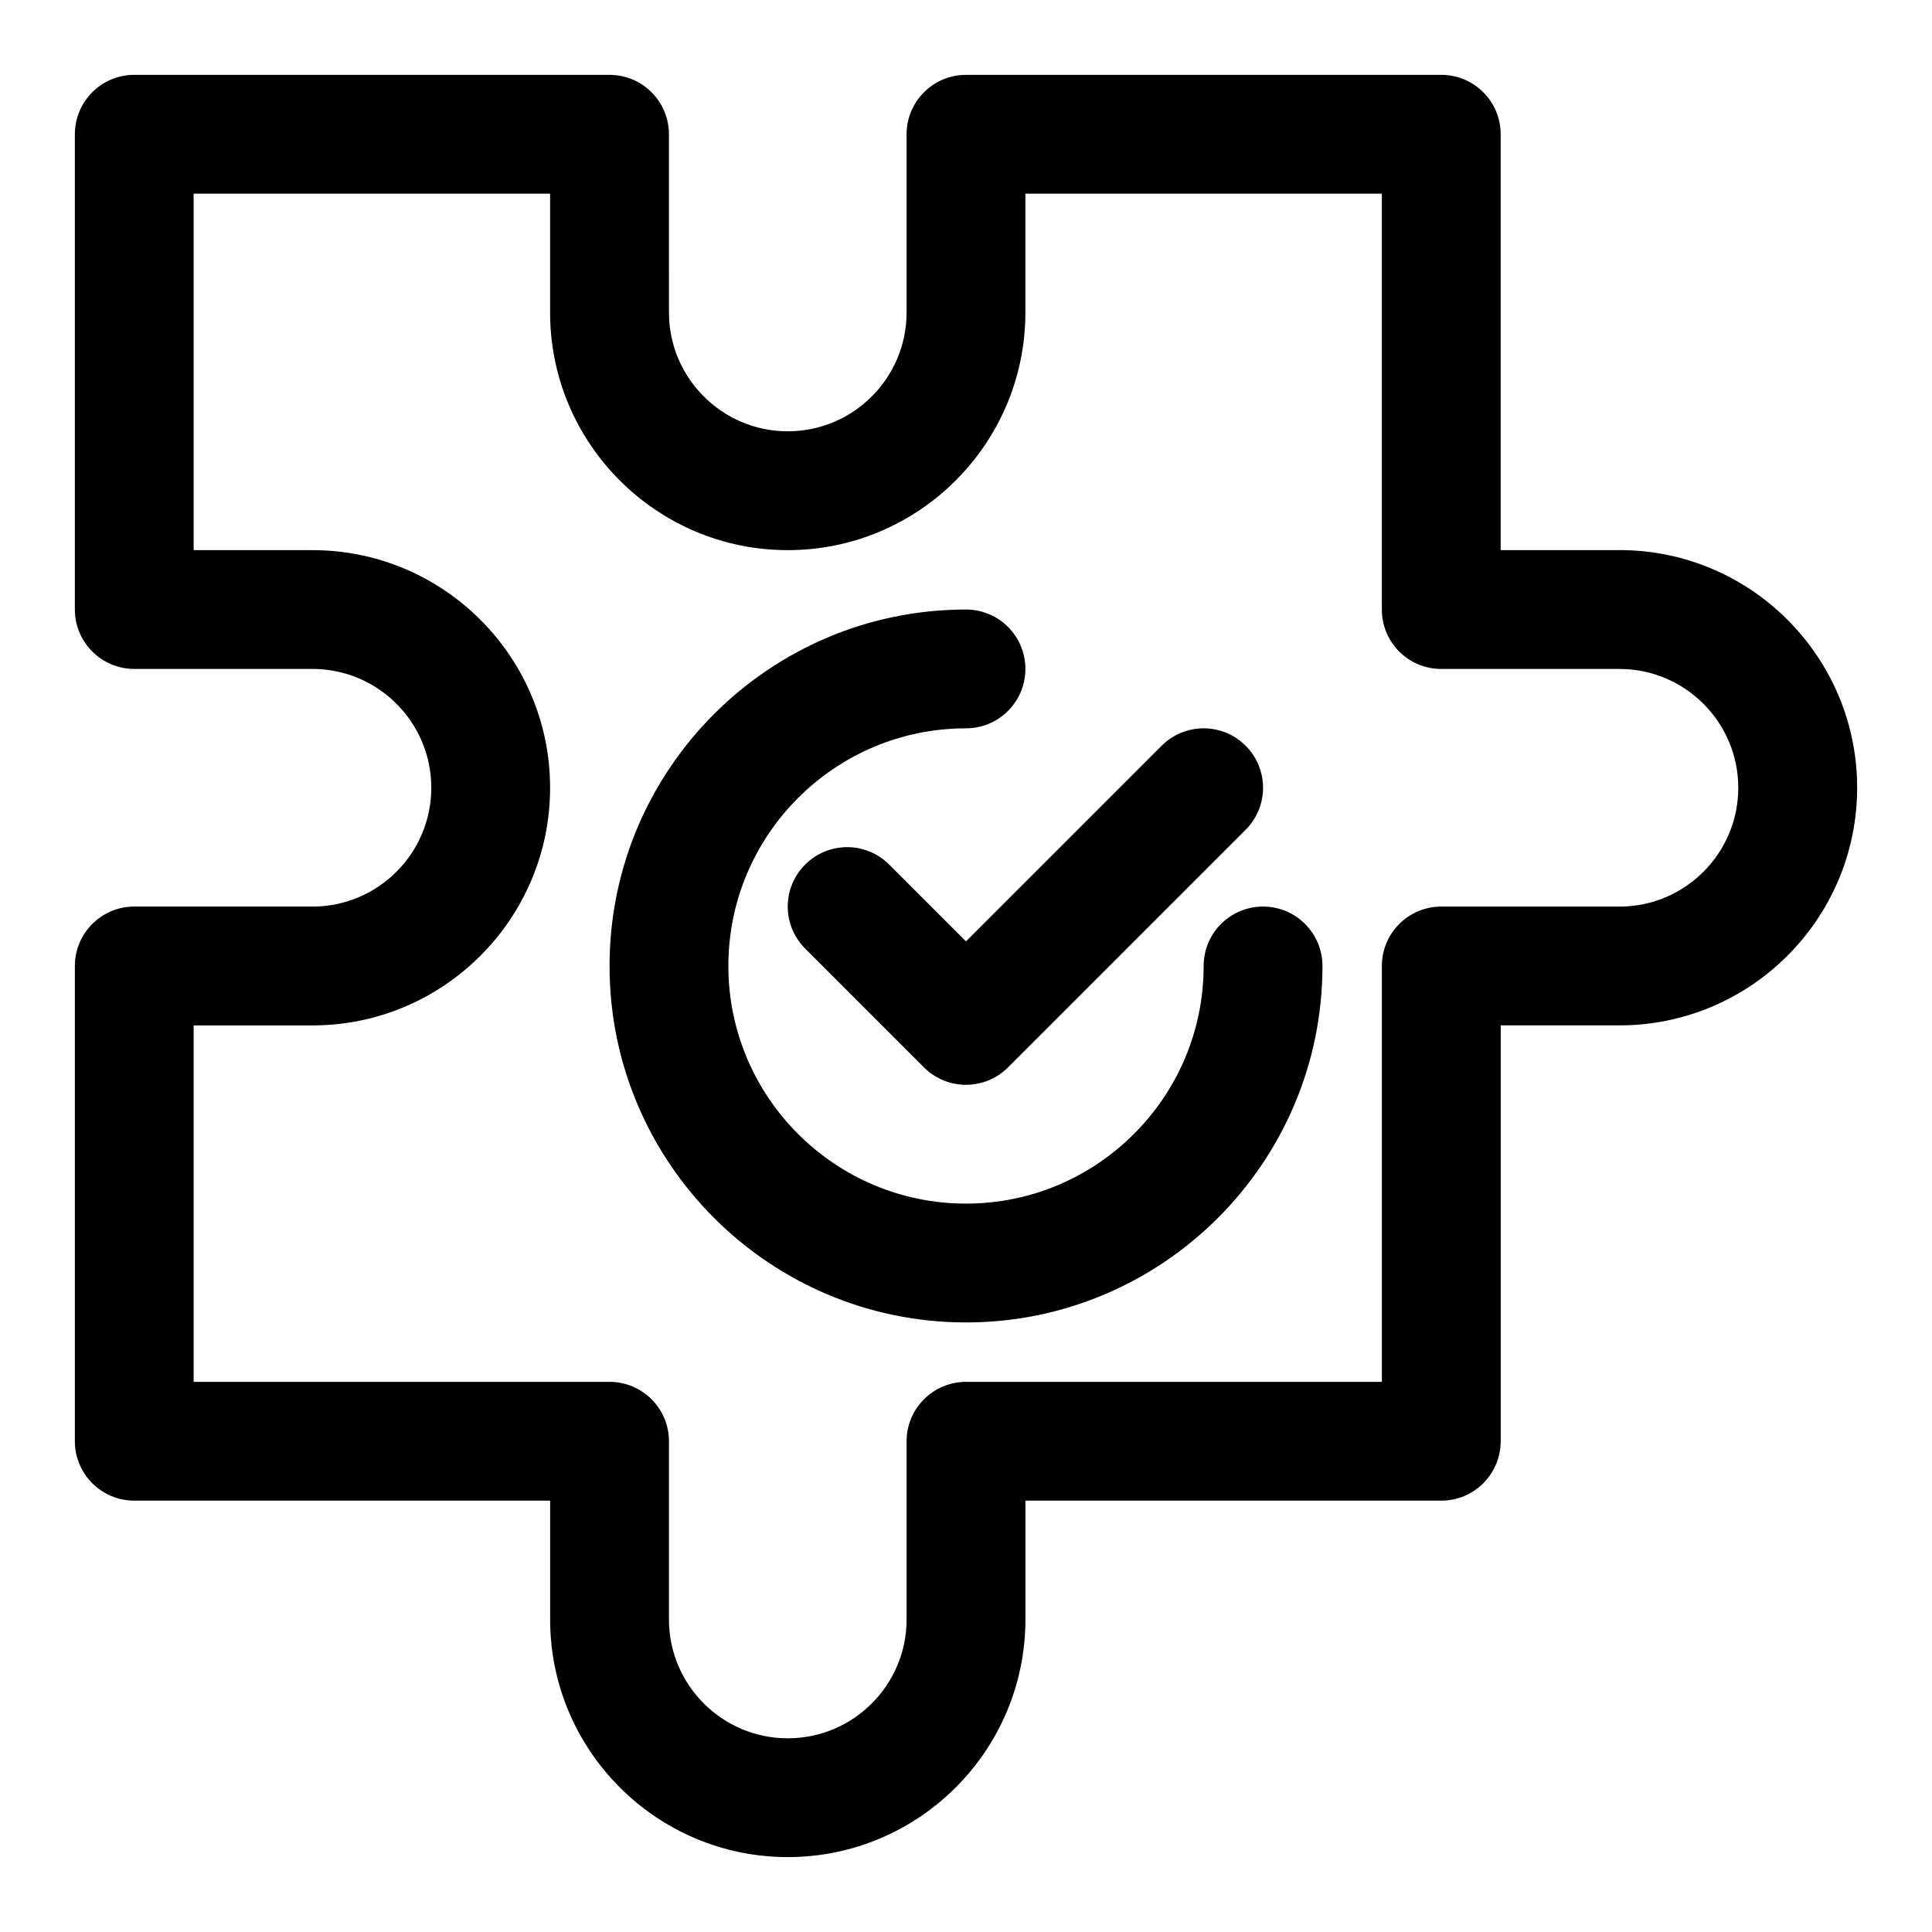
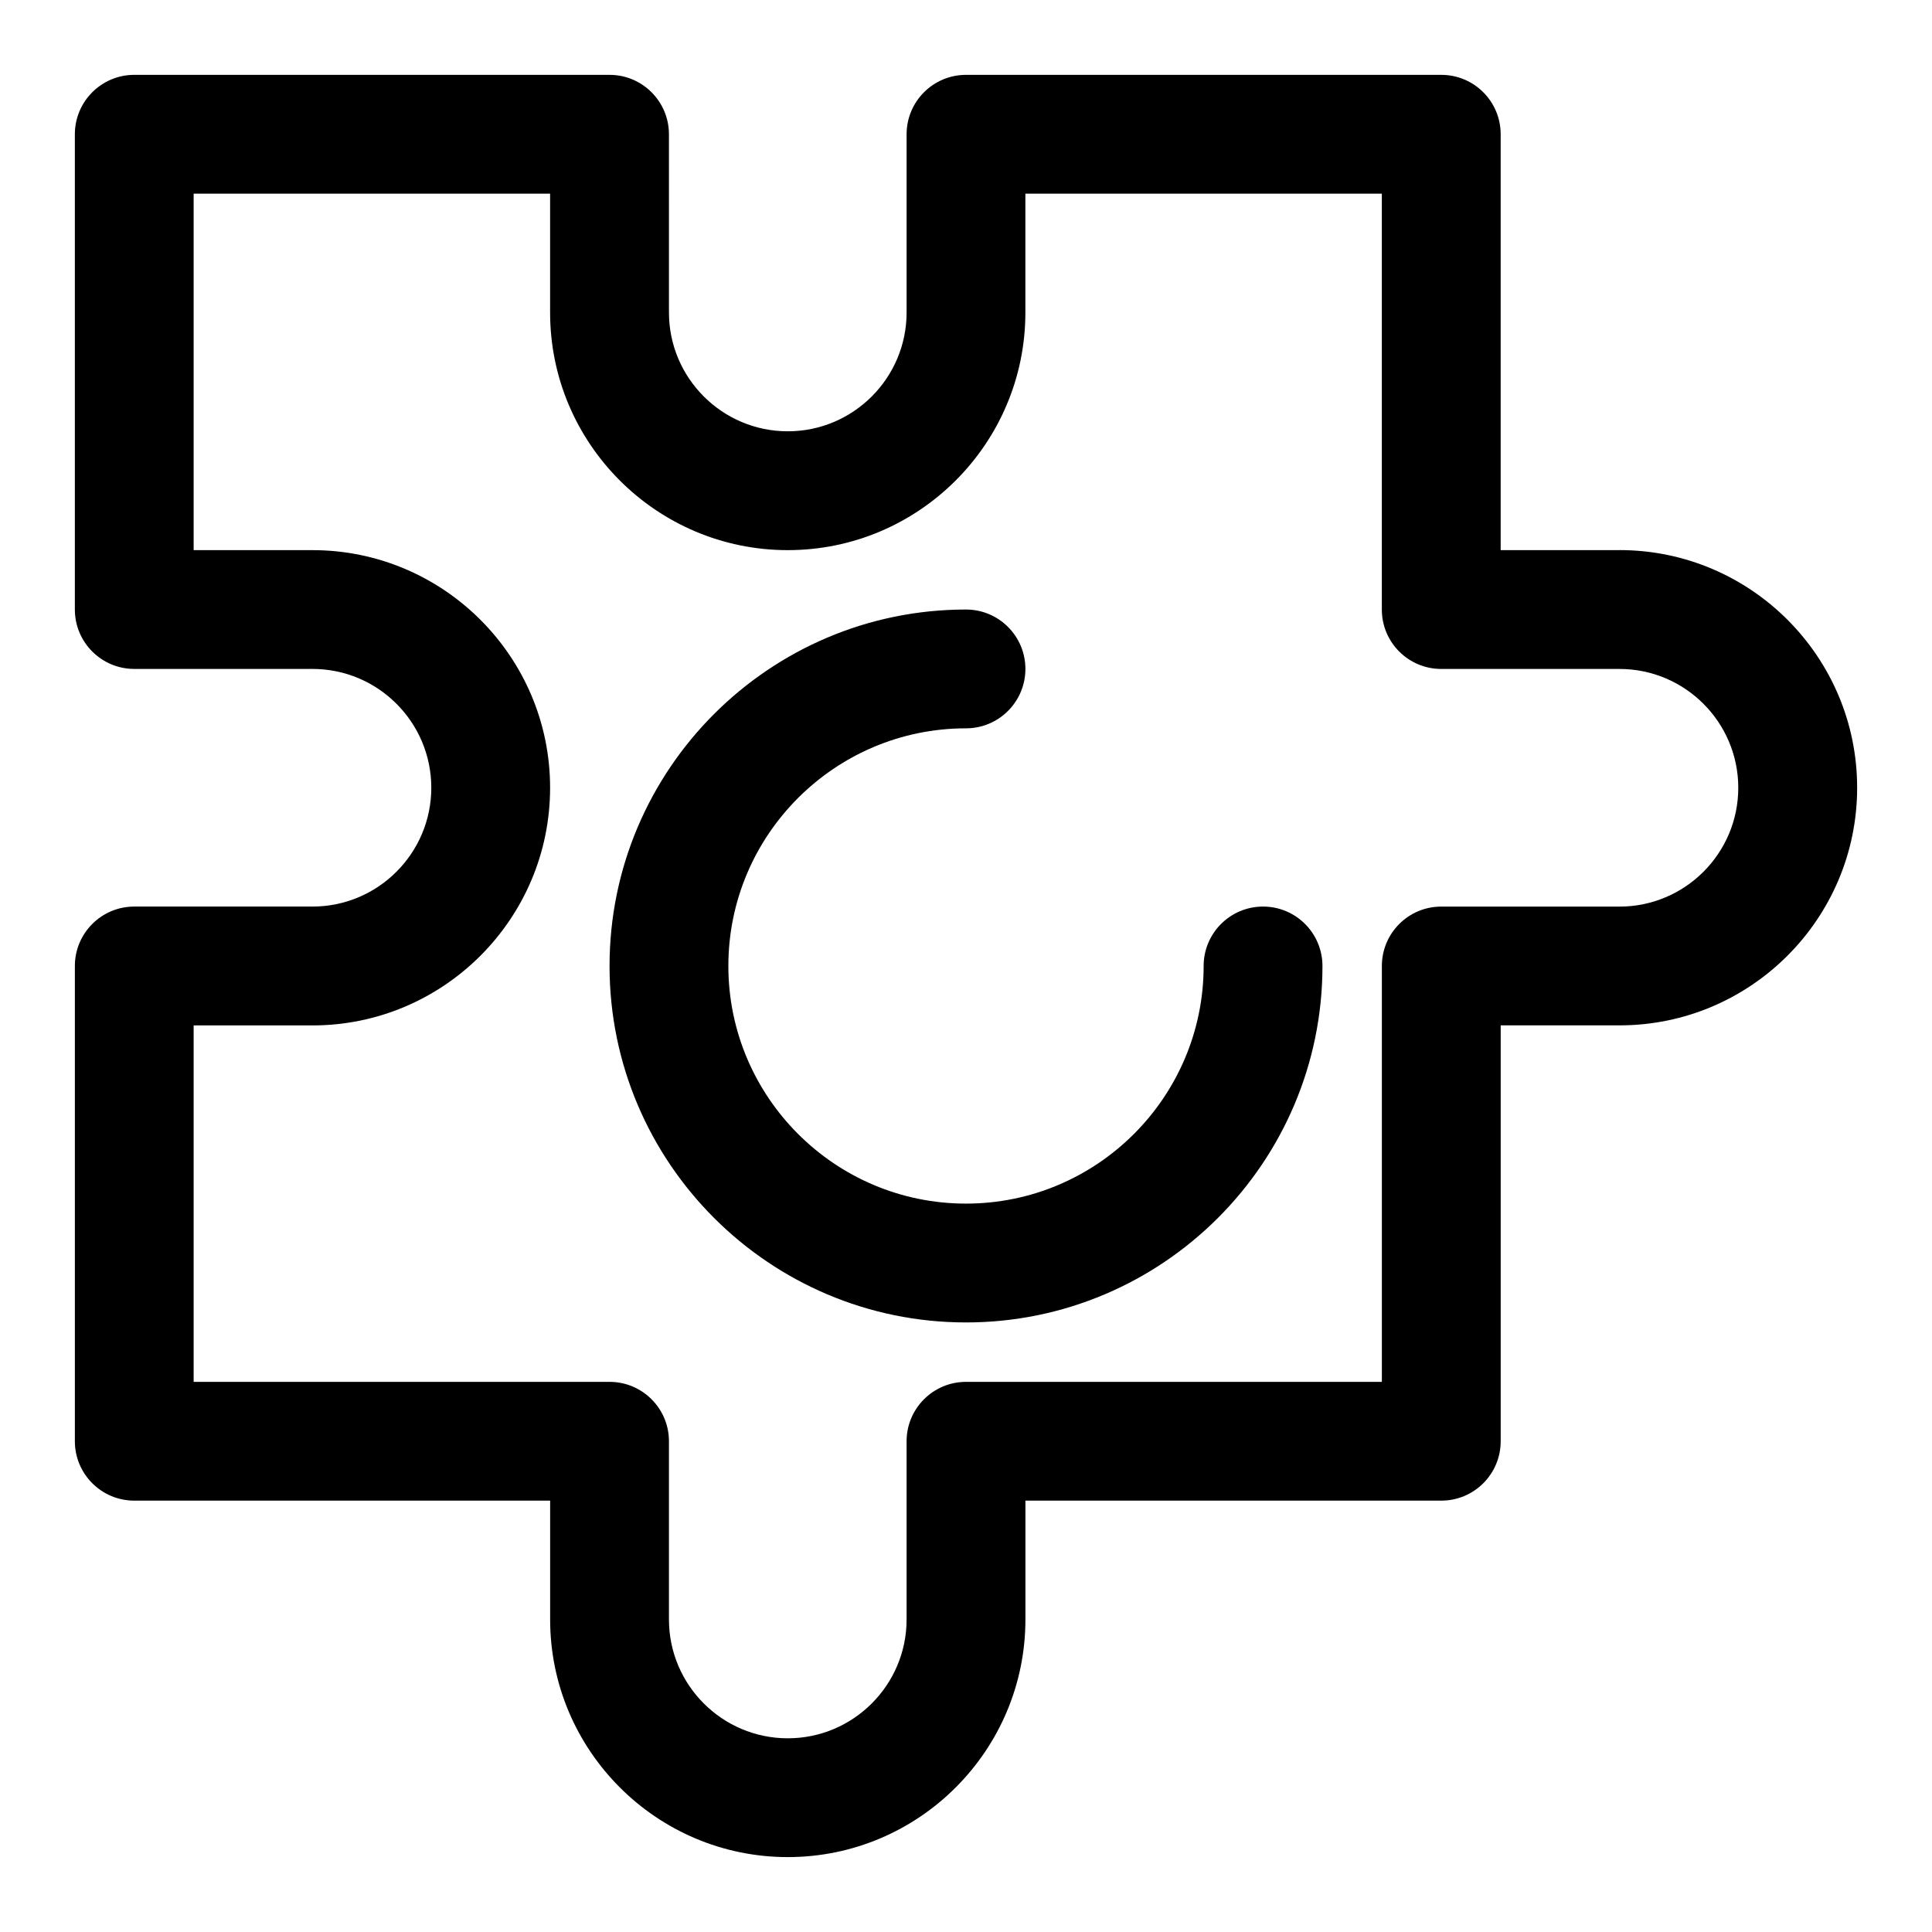
<svg xmlns="http://www.w3.org/2000/svg" fill="#000000" width="800px" height="800px" version="1.1" viewBox="144 144 512 512">
  <g>
    <path d="m573.18 289.79h-31.488v-110.21c0-8.691-7.039-15.742-15.742-15.742h-125.95c-8.691 0-15.742 7.055-15.742 15.742v47.23c0 17.367-14.121 31.488-31.488 31.488-17.367 0-31.488-14.121-31.488-31.488l-0.004-47.23c0-8.691-7.055-15.742-15.742-15.742l-125.95-0.004c-8.691 0-15.746 7.055-15.746 15.746v125.95c0 8.691 7.055 15.742 15.742 15.742h47.23c17.367 0 31.488 14.121 31.488 31.488s-14.121 31.488-31.488 31.488h-47.227c-8.691 0-15.742 7.055-15.742 15.742v125.95c0 8.691 7.055 15.742 15.742 15.742h110.21v31.488c0 34.73 28.246 62.977 62.977 62.977s62.977-28.246 62.977-62.977v-31.488h110.21c8.707 0 15.742-7.055 15.742-15.742v-110.21h31.488c34.73 0 62.977-28.246 62.977-62.977 0.004-34.73-28.242-62.977-62.973-62.977zm0 94.465h-47.23c-8.707 0-15.742 7.055-15.742 15.742v110.21h-110.21c-8.691 0-15.742 7.055-15.742 15.742v47.23c0 17.367-14.121 31.488-31.488 31.488-17.367 0-31.488-14.121-31.488-31.488v-47.23c0-8.691-7.055-15.742-15.742-15.742l-110.22 0.004v-94.465h31.488c34.73 0 62.977-28.246 62.977-62.977s-28.242-62.977-62.977-62.977h-31.488v-94.465h94.465v31.488c0 34.73 28.246 62.977 62.977 62.977s62.977-28.246 62.977-62.977v-31.488h94.465v110.21c0 8.691 7.039 15.742 15.742 15.742h47.23c17.367 0 31.488 14.121 31.488 31.488 0.004 17.371-14.121 31.492-31.484 31.492z" />
-     <path d="m379.64 373.12c-6.156-6.156-16.105-6.156-22.262 0s-6.156 16.105 0 22.262l31.488 31.488c3.07 3.07 7.102 4.613 11.133 4.613s8.062-1.543 11.133-4.613l62.977-62.977c6.156-6.156 6.156-16.105 0-22.262s-16.105-6.156-22.262 0l-51.848 51.844z" />
    <path d="m478.72 384.25c-8.707 0-15.742 7.055-15.742 15.742 0 34.73-28.246 62.977-62.977 62.977s-62.977-28.246-62.977-62.977c0-34.73 28.246-62.977 62.977-62.977 8.691 0 15.742-7.055 15.742-15.742 0-8.691-7.055-15.742-15.742-15.742-52.098 0-94.465 42.367-94.465 94.465s42.367 94.465 94.465 94.465 94.465-42.367 94.465-94.465c-0.004-8.691-7.039-15.746-15.746-15.746z" />
  </g>
</svg>